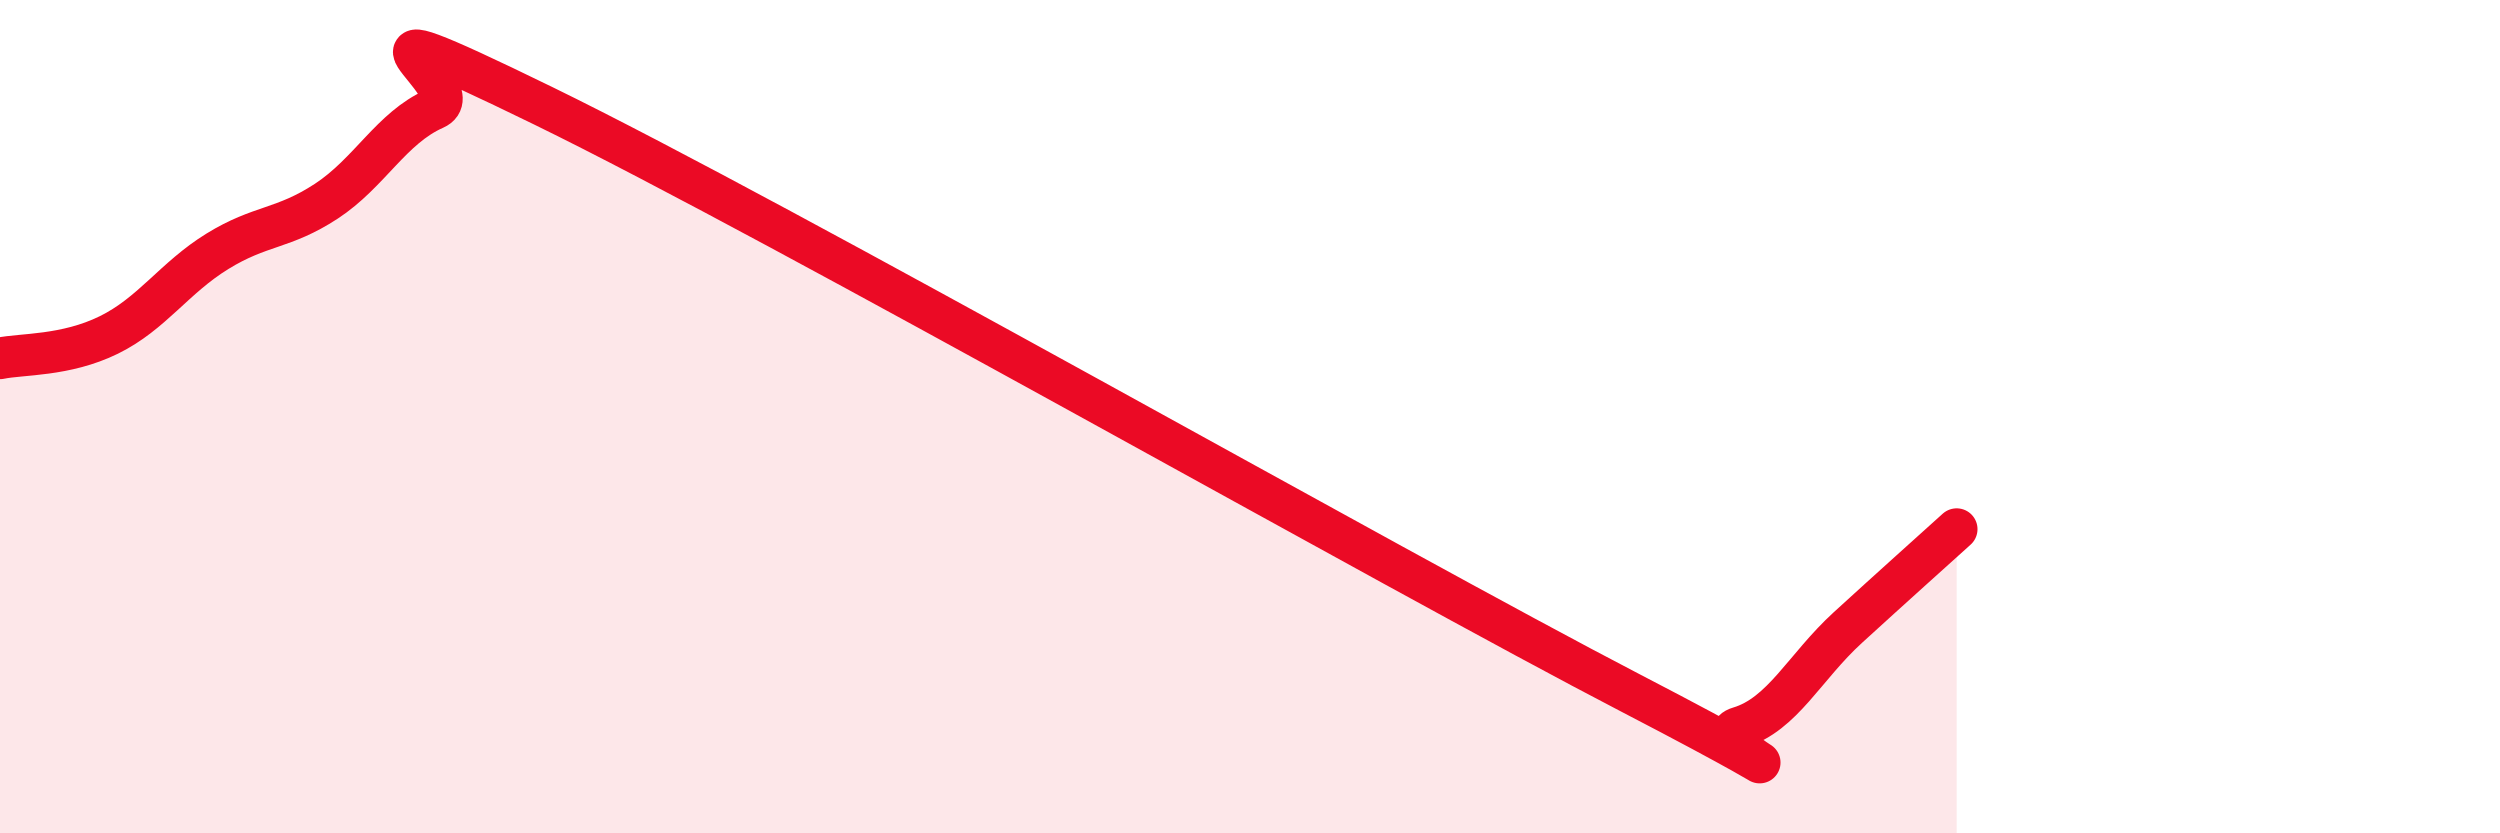
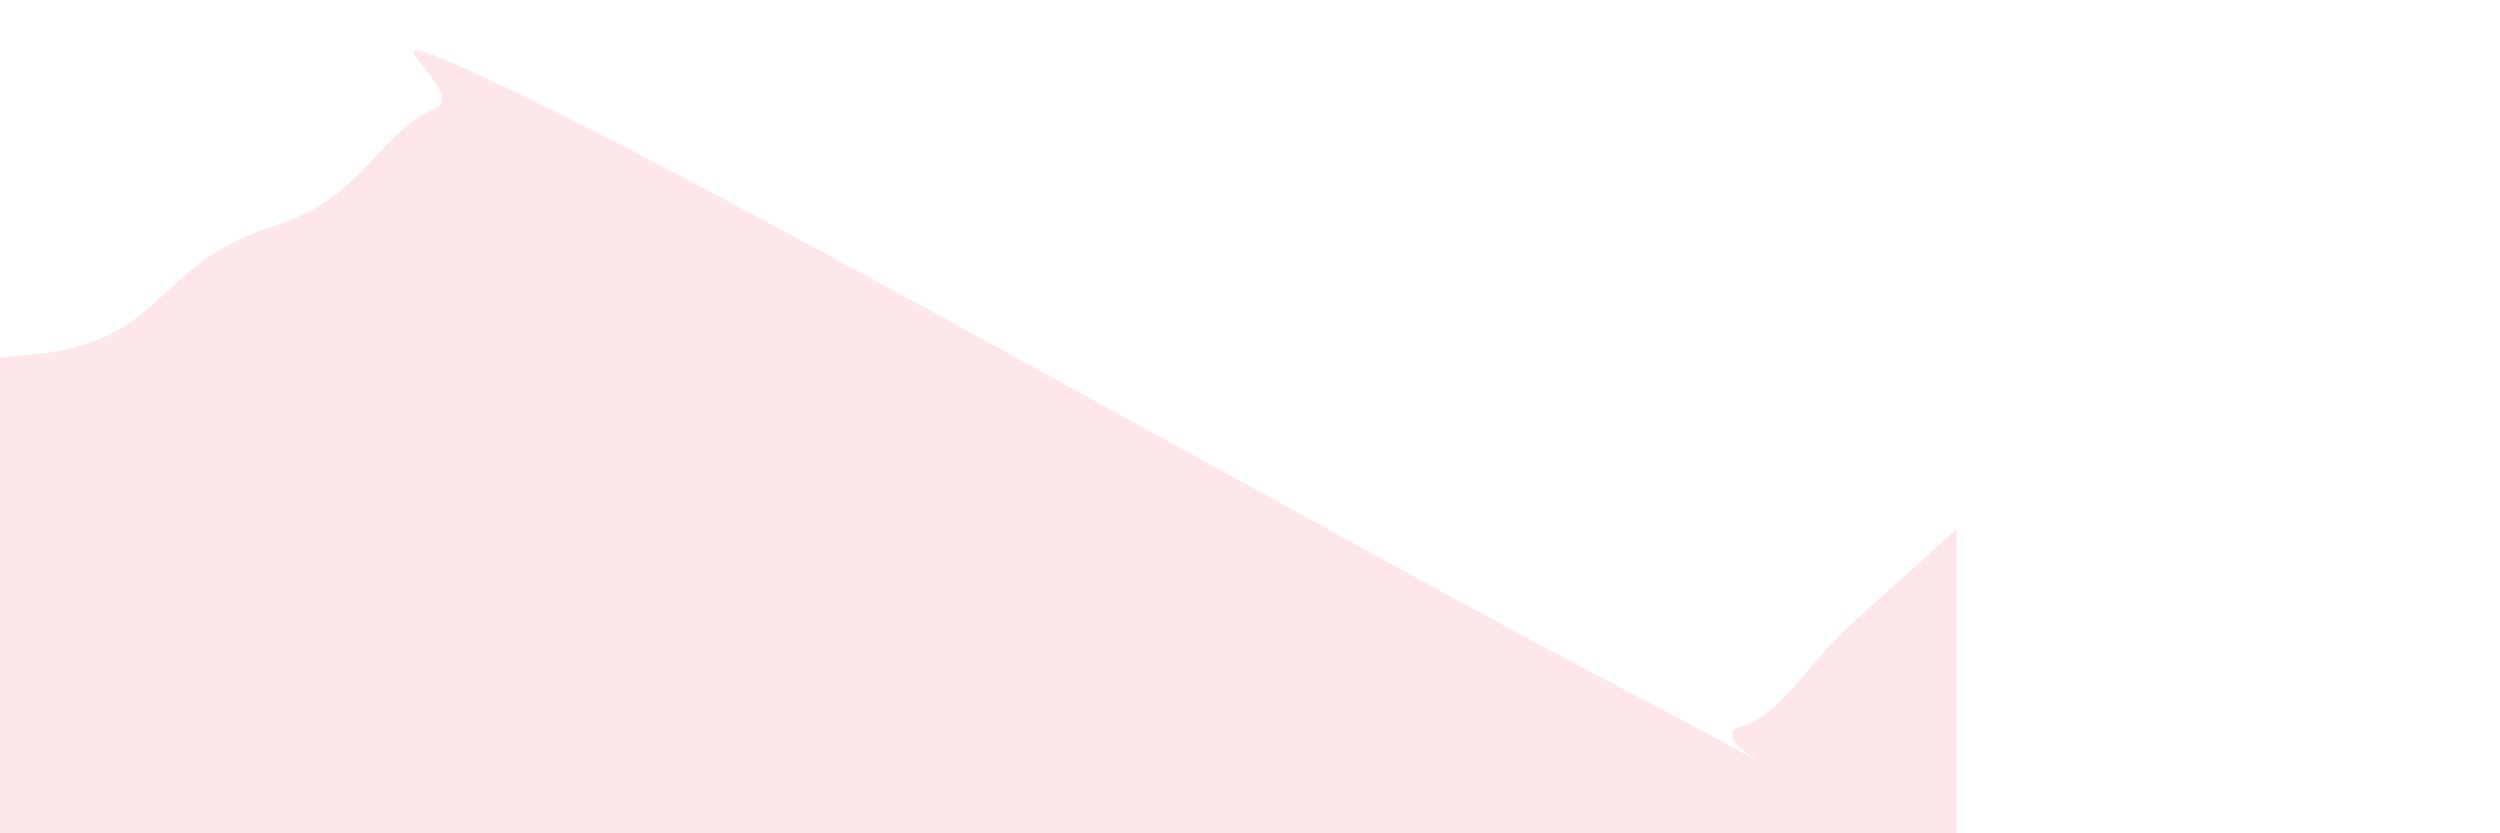
<svg xmlns="http://www.w3.org/2000/svg" width="60" height="20" viewBox="0 0 60 20">
  <path d="M 0,8.6 C 0.52,8.49 1.57,8.55 2.61,8.04 C 3.65,7.53 4.18,6.67 5.22,6.03 C 6.26,5.39 6.79,5.51 7.83,4.83 C 8.87,4.15 9.39,3.07 10.43,2.61 C 11.47,2.15 7.3,-0.26 13.04,2.54 C 18.78,5.34 33.39,13.65 39.13,16.63 C 44.87,19.61 40.7,17.77 41.74,17.46 C 42.78,17.15 43.31,16.01 44.35,15.06 C 45.39,14.11 46.44,13.17 46.96,12.7L46.96 20L0 20Z" fill="#EB0A25" opacity="0.1" stroke-linecap="round" stroke-linejoin="round" />
-   <path d="M 0,8.6 C 0.52,8.49 1.57,8.55 2.61,8.04 C 3.65,7.53 4.18,6.67 5.22,6.03 C 6.26,5.39 6.79,5.51 7.83,4.83 C 8.87,4.15 9.39,3.07 10.43,2.61 C 11.47,2.15 7.3,-0.26 13.04,2.54 C 18.78,5.34 33.39,13.65 39.13,16.63 C 44.87,19.61 40.7,17.77 41.74,17.46 C 42.78,17.15 43.31,16.01 44.35,15.06 C 45.39,14.11 46.44,13.17 46.96,12.7" stroke="#EB0A25" stroke-width="1" fill="none" stroke-linecap="round" stroke-linejoin="round" />
</svg>